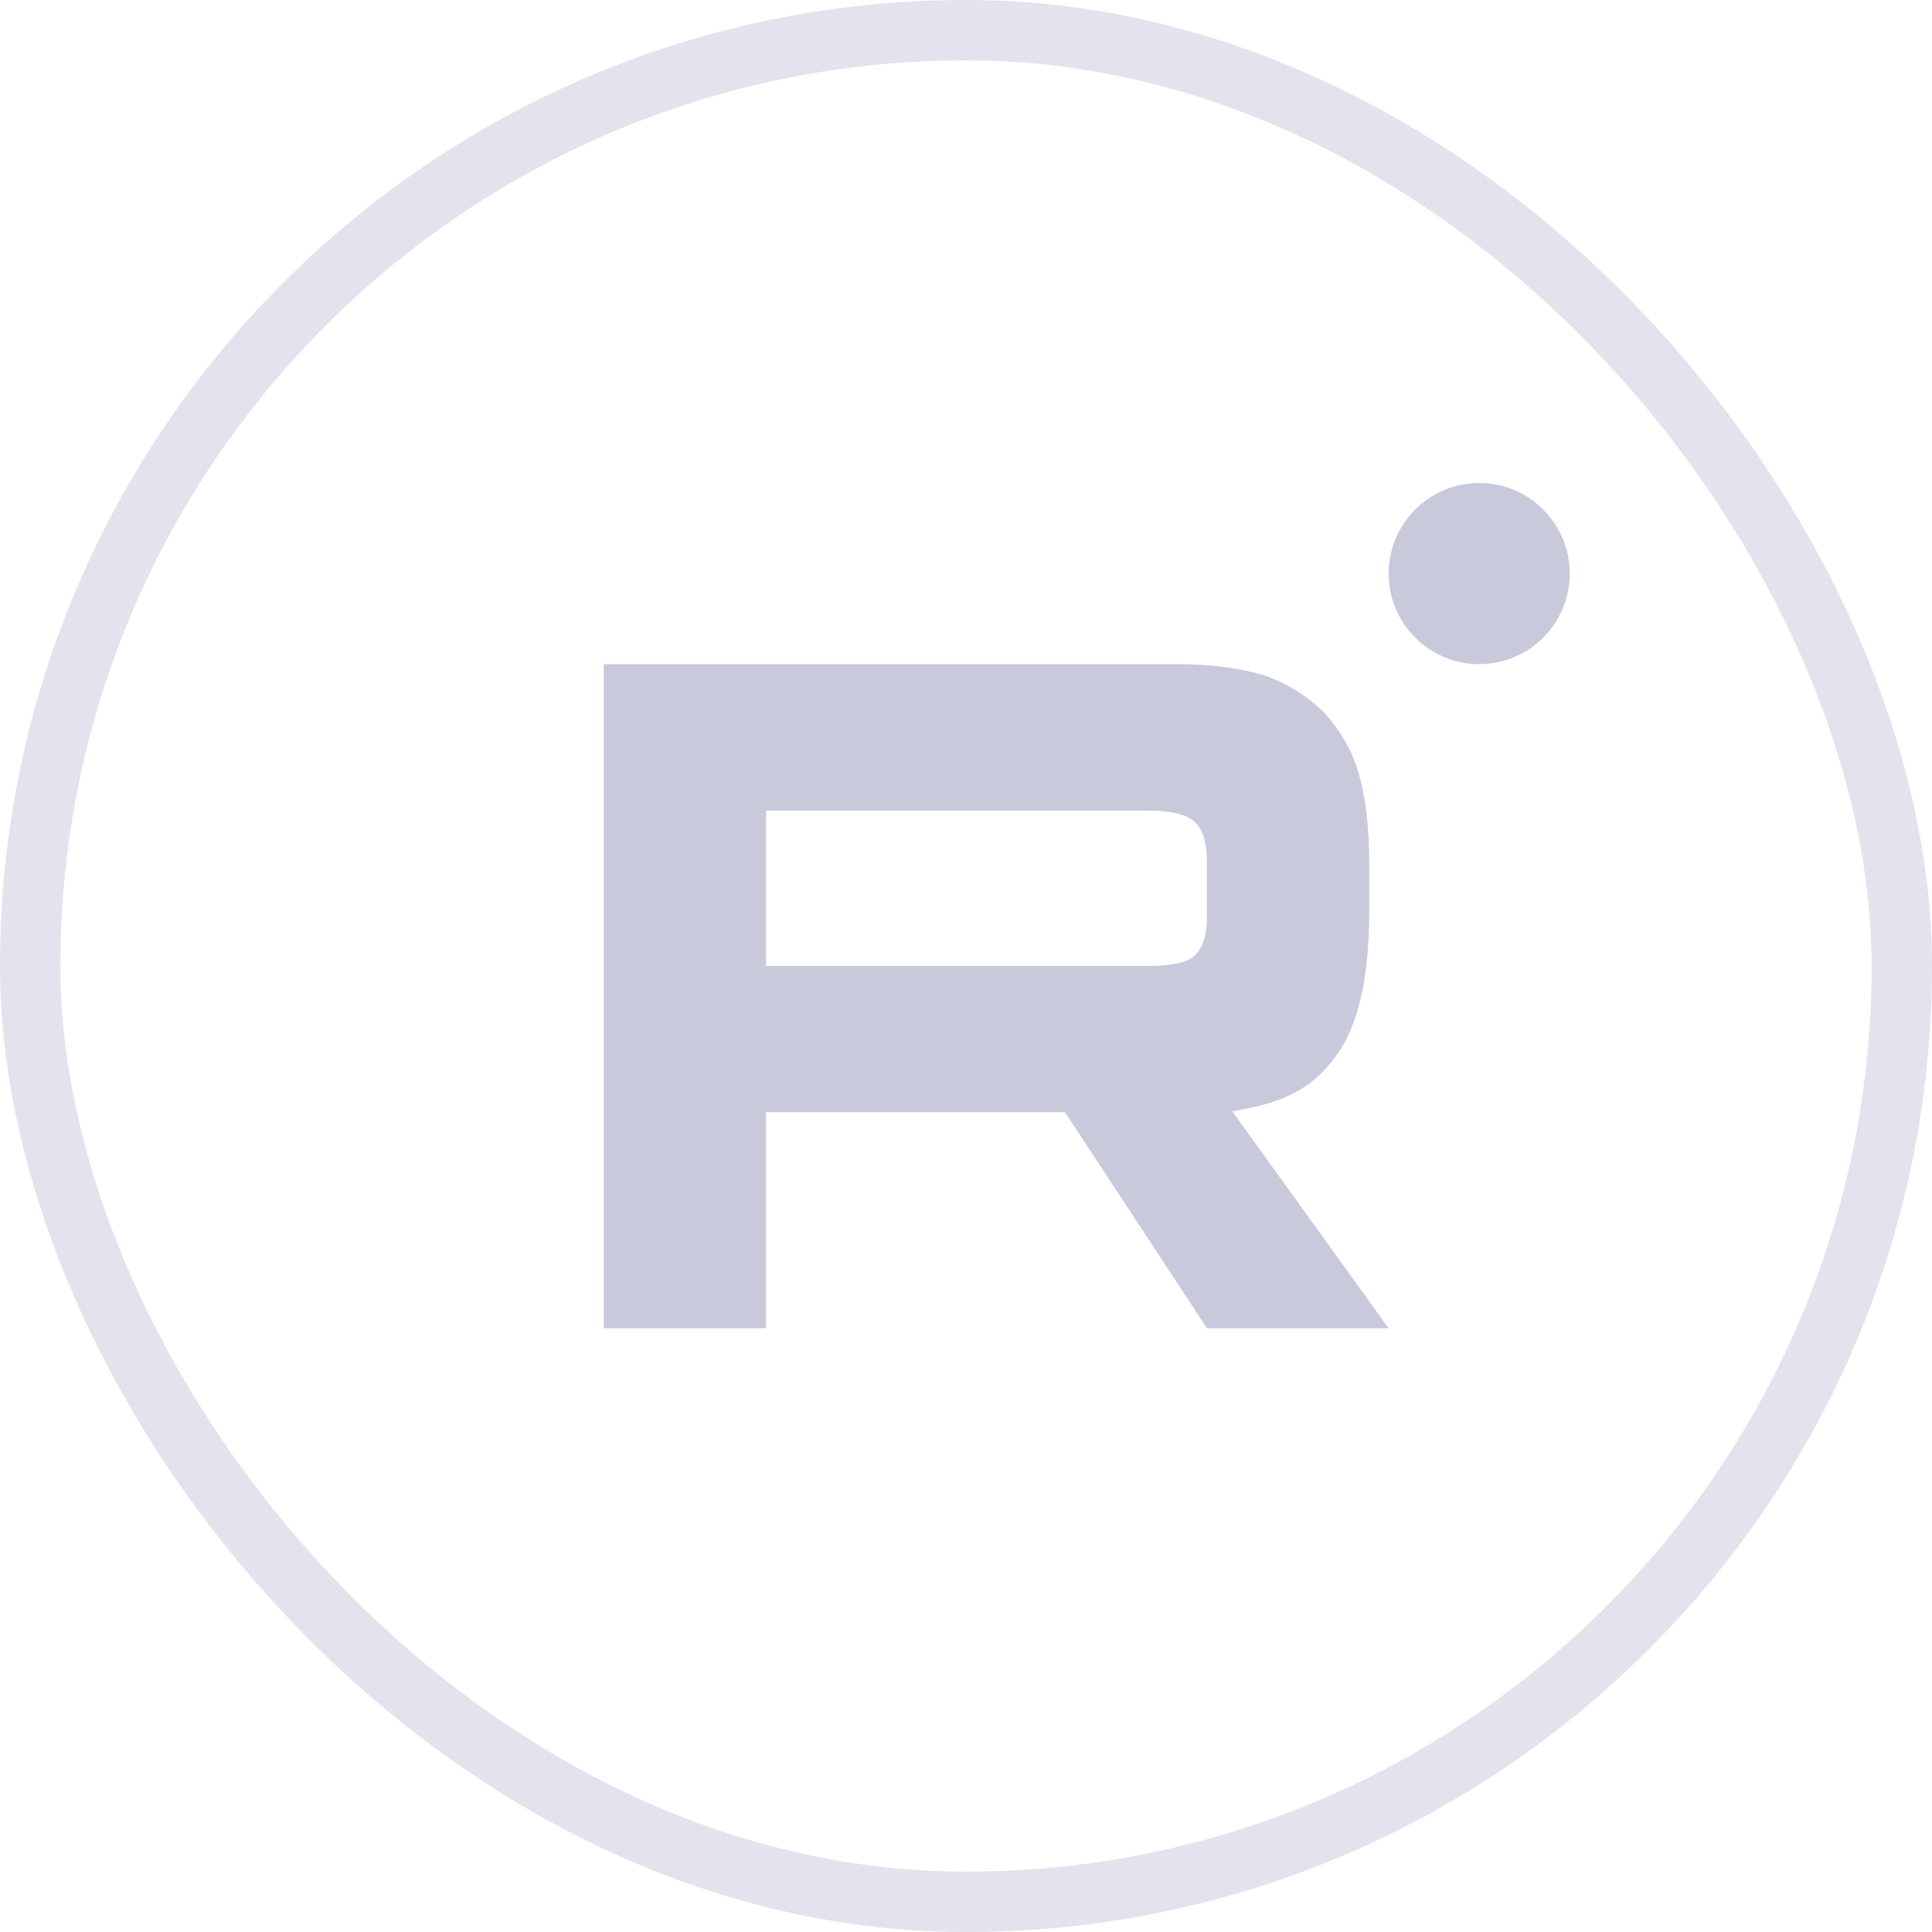
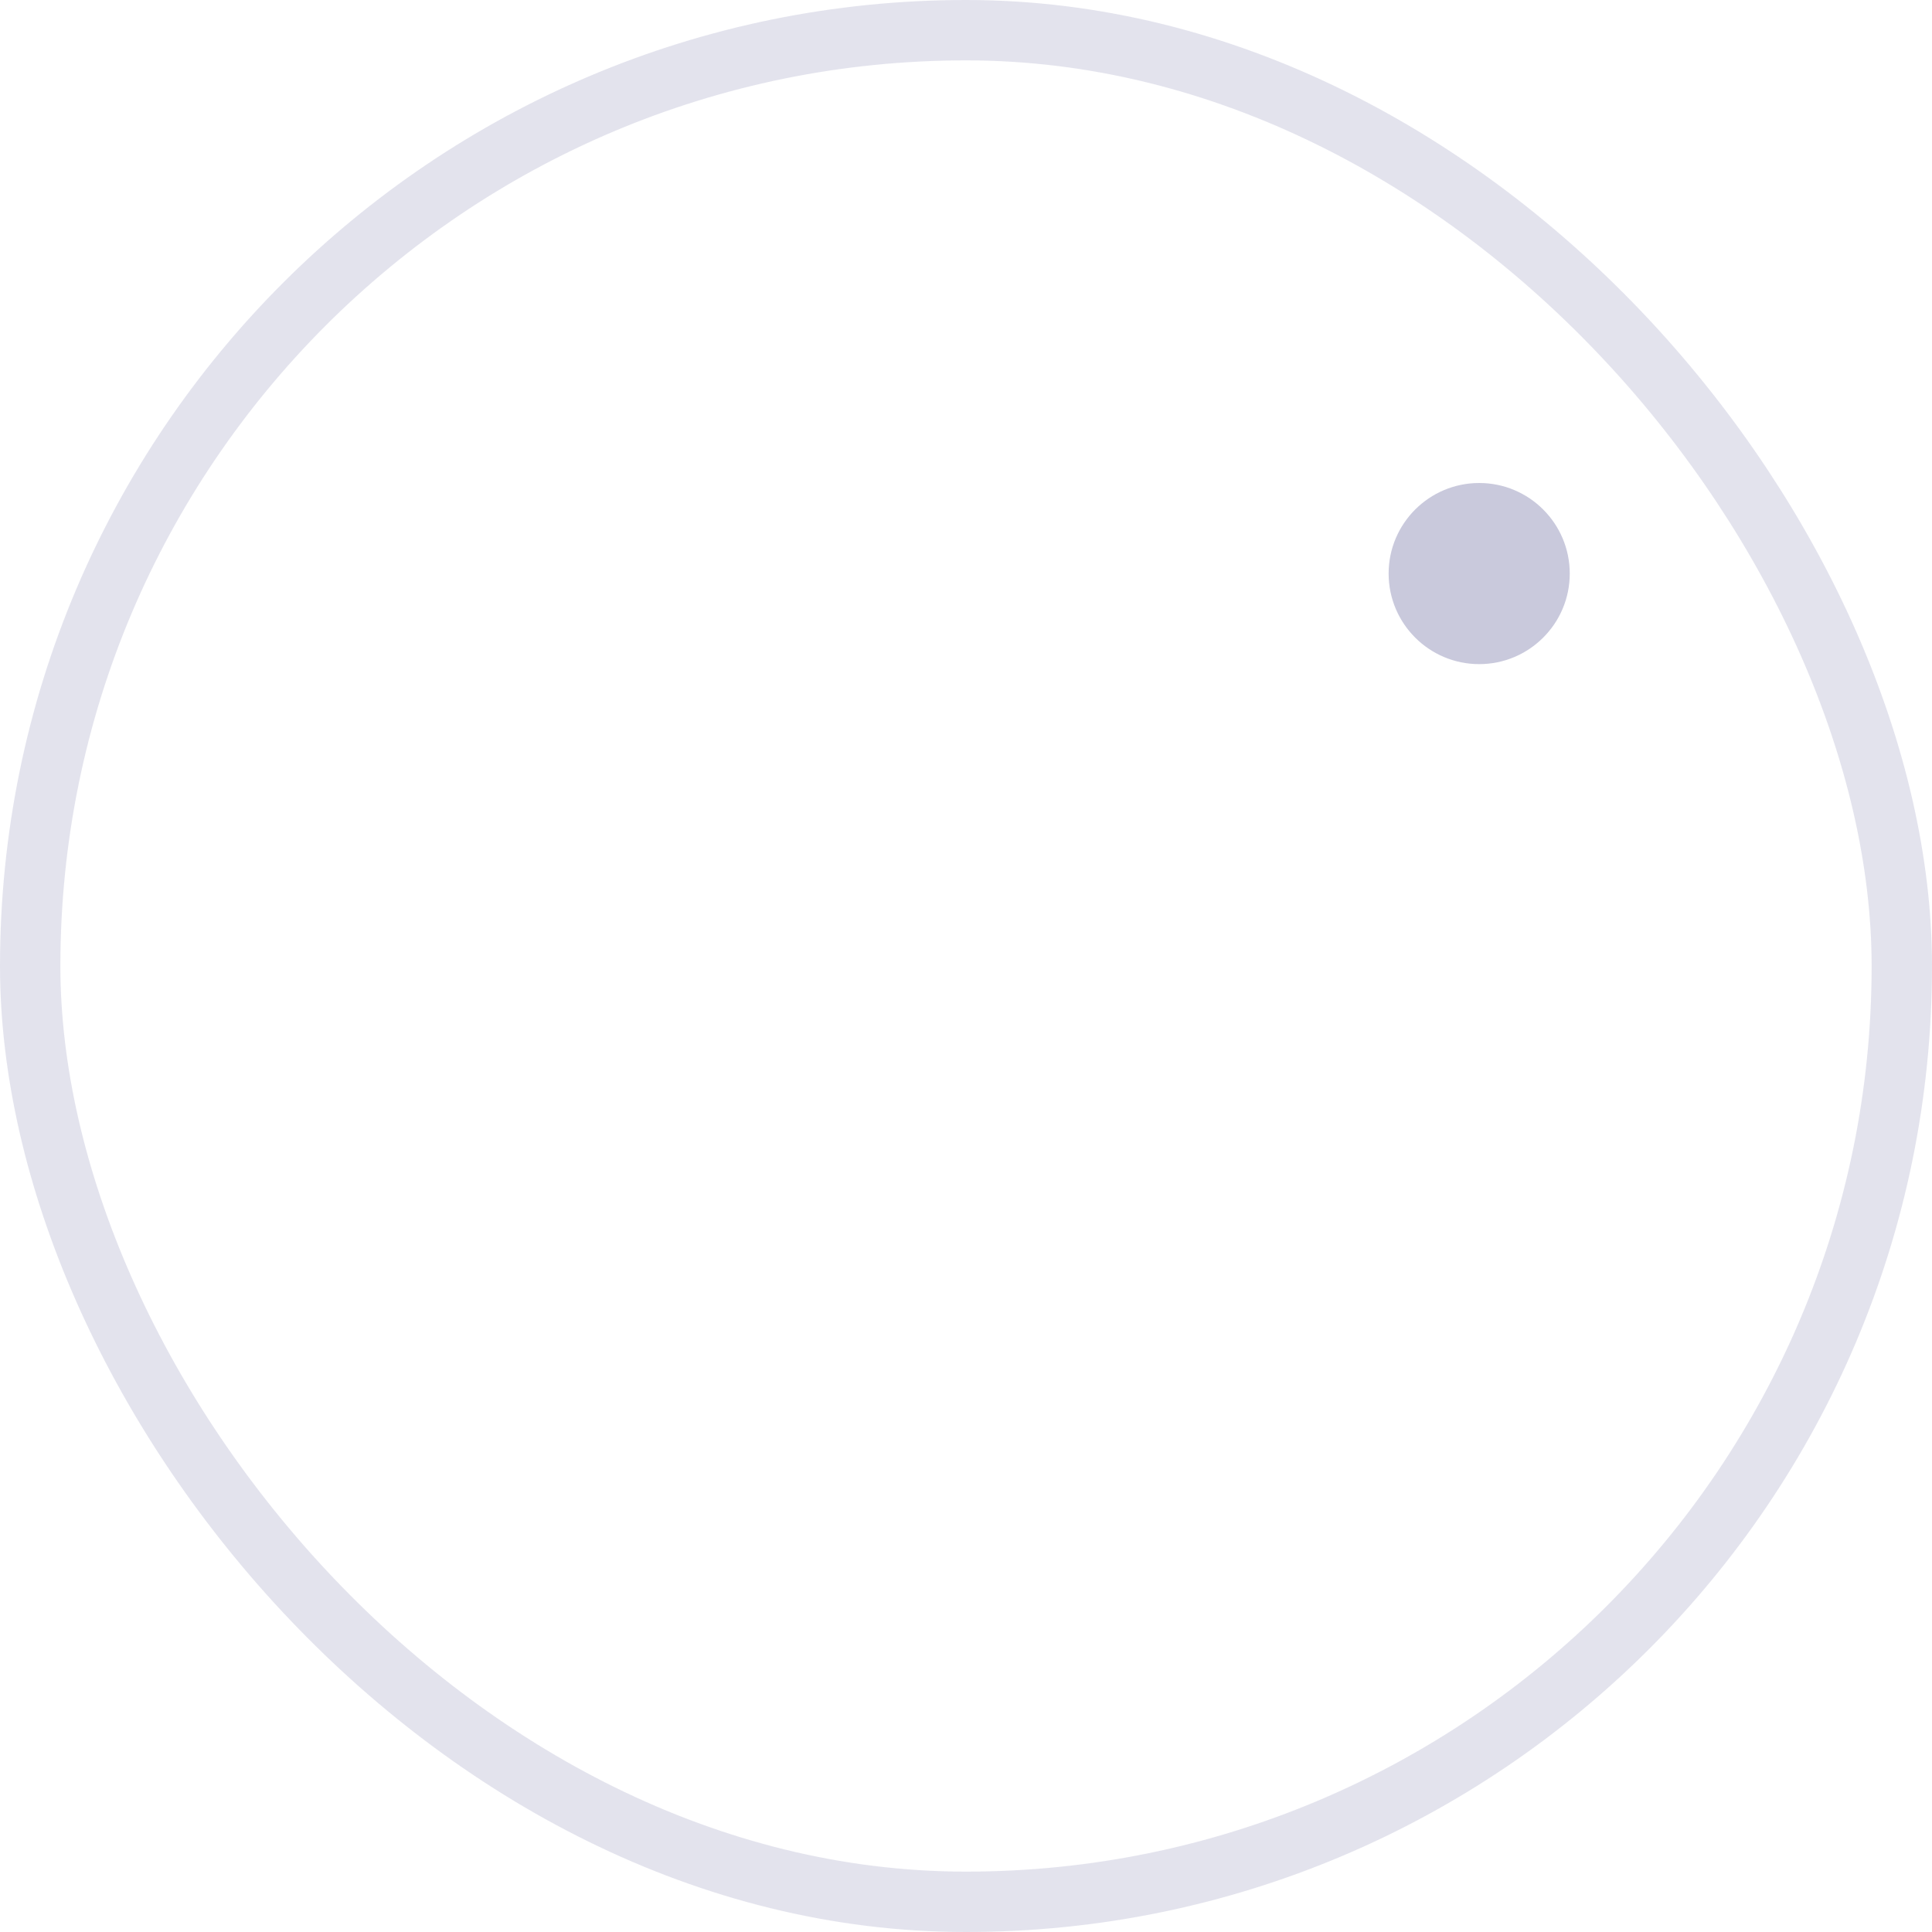
<svg xmlns="http://www.w3.org/2000/svg" width="32" height="32" viewBox="0 0 32 32" fill="none">
  <rect x="0.5" y="0.5" width="31" height="31" rx="15.5" stroke="#C9C9DC" stroke-opacity="0.5" />
-   <path d="M19.025 15.998H12.688V13.426H19.025C19.395 13.426 19.652 13.492 19.781 13.607C19.91 13.723 19.991 13.937 19.991 14.251V15.174C19.991 15.504 19.91 15.718 19.781 15.834C19.652 15.949 19.395 15.999 19.025 15.999V15.998ZM19.459 11.001H10V22H12.688V18.422H17.64L19.991 22H23L20.409 18.405C21.364 18.26 21.793 17.959 22.147 17.465C22.501 16.97 22.678 16.178 22.678 15.123V14.298C22.678 13.672 22.613 13.177 22.501 12.798C22.388 12.418 22.195 12.088 21.921 11.792C21.632 11.512 21.31 11.314 20.924 11.182C20.537 11.066 20.054 11 19.459 11V11.001Z" fill="#C9C9DC" />
  <path d="M24.5 11C25.328 11 26 10.328 26 9.5C26 8.672 25.328 8 24.5 8C23.672 8 23 8.672 23 9.5C23 10.328 23.672 11 24.5 11Z" fill="#C9C9DC" />
</svg>